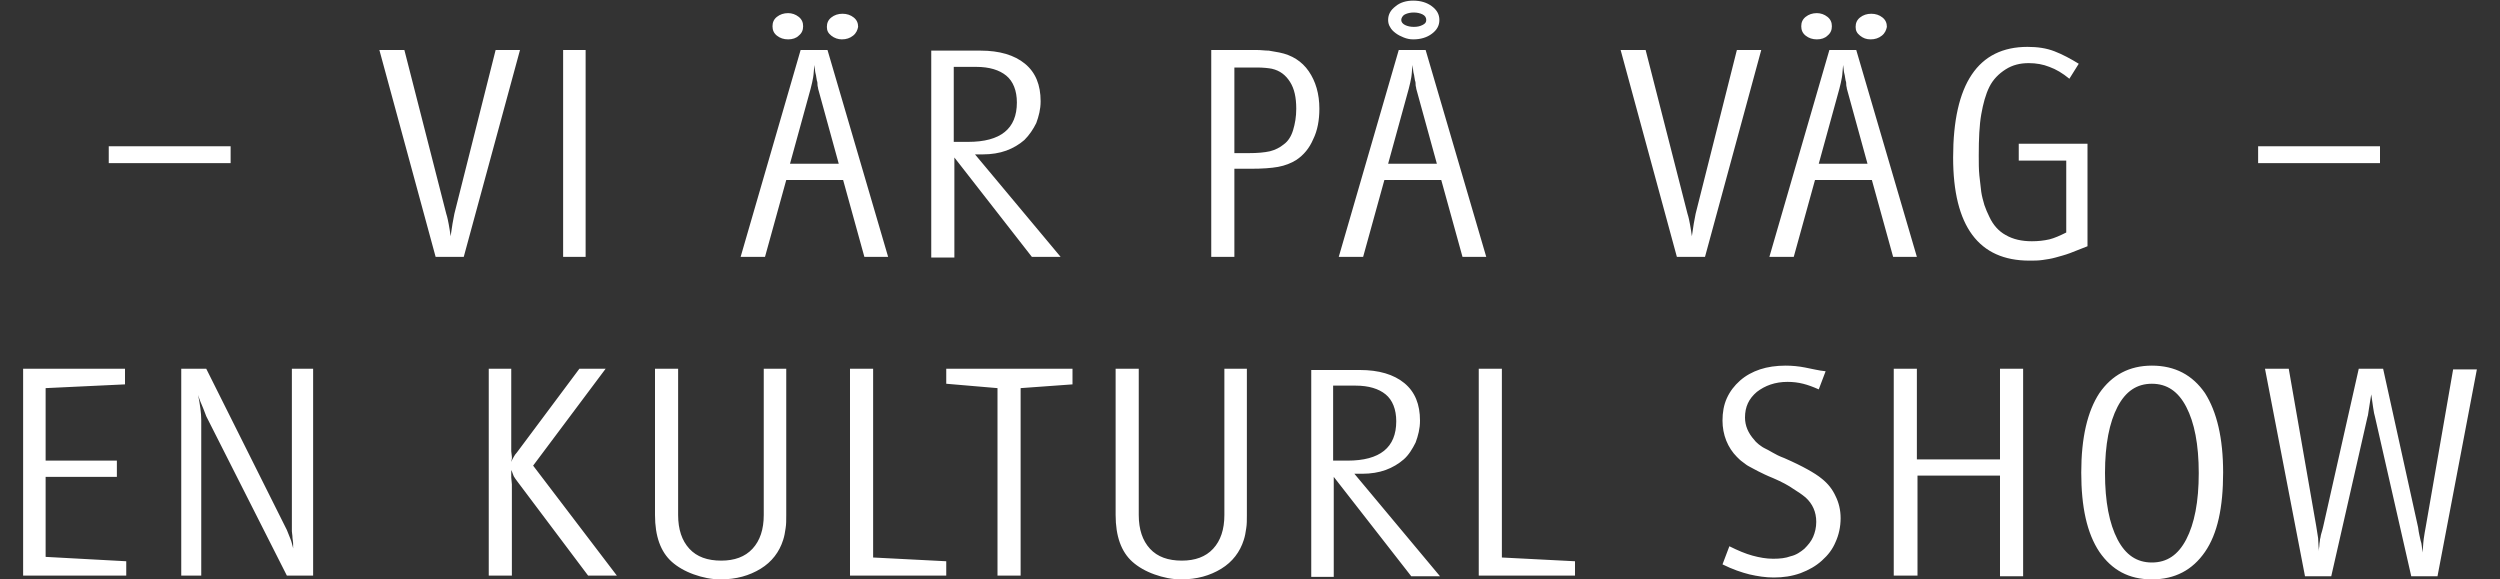
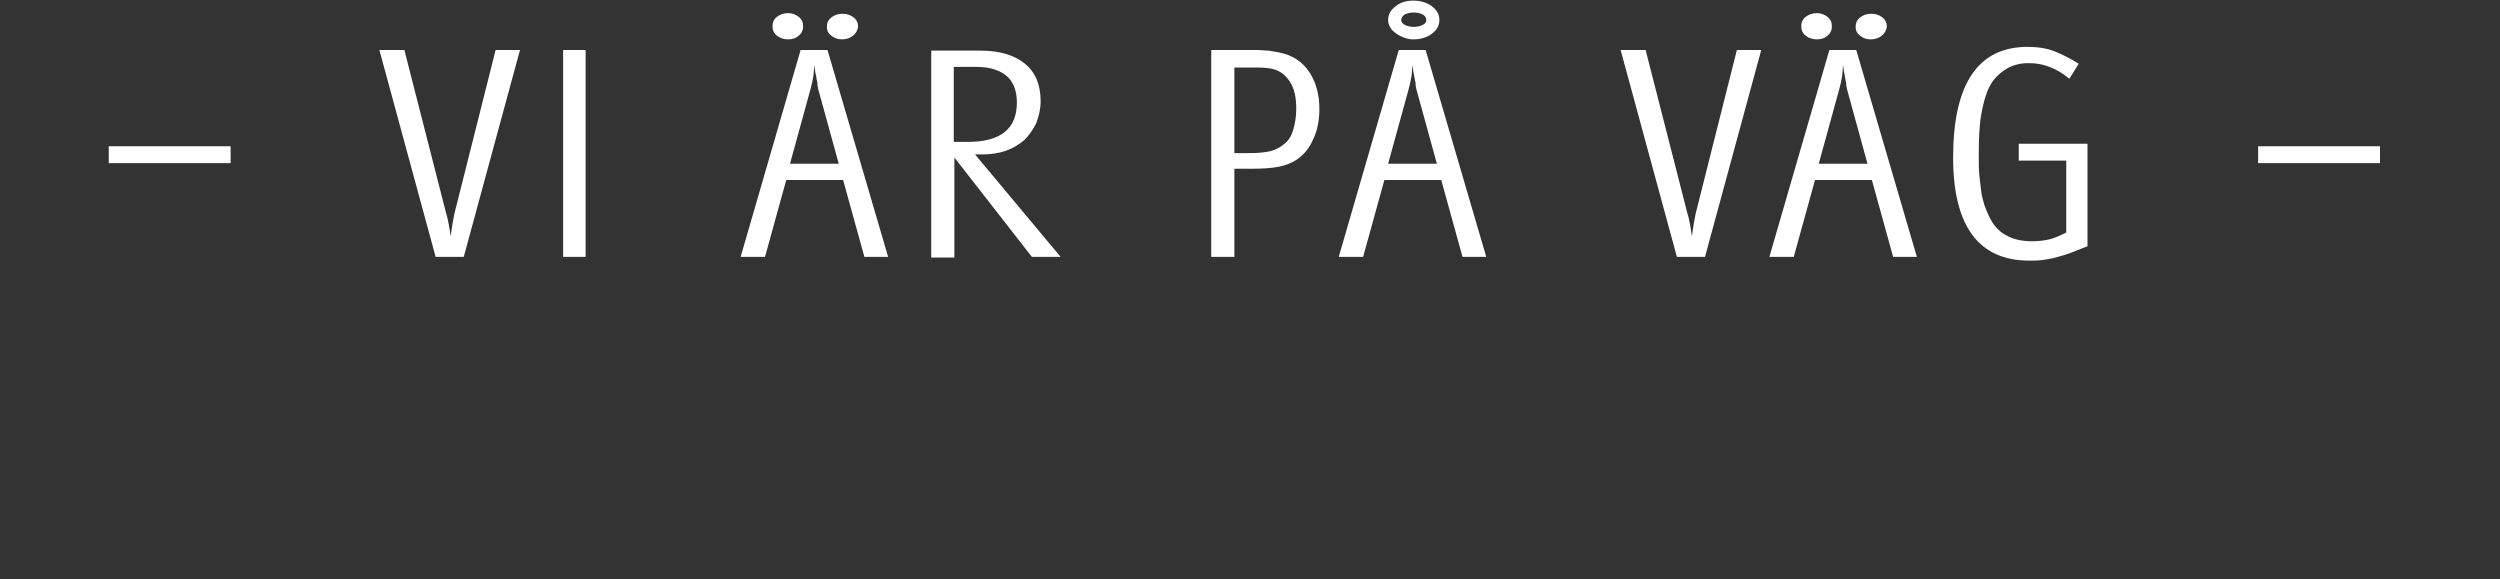
<svg xmlns="http://www.w3.org/2000/svg" version="1.2" baseProfile="tiny" id="Ebene_1" x="0px" y="0px" viewBox="0 0 400 92.7" overflow="visible" xml:space="preserve">
  <rect x="0" y="0" width="400" height="92.7" fill="#333333" stroke="none" />
  <g>
-     <path fill="#FFFFFF" d="M368.8,92.2h4.2l5.8-25.5c0.1-0.2,0.1-0.6,0.2-1.1c0.1-0.6,0.2-1.2,0.3-1.9l0.1-0.6   c0.1,0.7,0.2,1.4,0.3,2.1c0.1,0.7,0.2,1.2,0.3,1.5l5.8,25.5h4.2l6.3-33.1h-3.8l-4.4,25.3c-0.1,0.5-0.2,1.1-0.3,1.8   c-0.1,0.7-0.1,1.4-0.2,2.2c-0.1-0.7-0.1-1.4-0.3-1.9c-0.1-0.5-0.3-1.2-0.4-2.1L381.3,59h-3.9l-5.7,25.3c-0.1,0.4-0.2,0.8-0.3,1.1   c-0.1,0.3-0.1,0.6-0.2,0.9c0,0.3-0.1,0.6-0.1,0.9c0,0.3-0.1,0.6-0.1,1c0-0.8-0.1-1.5-0.1-2.1c-0.1-0.6-0.2-1.2-0.3-1.9L366.2,59   h-3.8L368.8,92.2z M349.8,65.1c1.3,2.5,2,6,2,10.6s-0.7,8.1-2,10.6s-3.1,3.7-5.5,3.7c-2.4,0-4.2-1.2-5.5-3.7s-2-6-2-10.6   s0.7-8.1,2-10.6c1.3-2.5,3.1-3.7,5.5-3.7C346.7,61.4,348.5,62.6,349.8,65.1 M335.9,88.3c2,2.9,4.7,4.4,8.4,4.4   c3.7,0,6.5-1.5,8.5-4.4c2-2.9,2.9-7.1,2.9-12.7c0-5.5-1-9.7-2.9-12.7c-2-2.9-4.8-4.4-8.5-4.4c-3.6,0-6.4,1.5-8.4,4.4   c-1.9,2.9-2.9,7.1-2.9,12.7C333,81.1,333.9,85.3,335.9,88.3 M306.8,92.2V76.1H320v16.1h3.7V59H320v14.5h-13.3V59h-3.7v33.1H306.8z    M288.8,58.8c-1-0.2-2.1-0.3-3.1-0.3c-1.5,0-2.9,0.2-4.1,0.6c-1.2,0.4-2.3,1-3.2,1.8c-0.9,0.8-1.6,1.7-2.1,2.8   c-0.5,1.1-0.7,2.3-0.7,3.6c0,1.1,0.2,2.2,0.6,3.2c0.4,1,1,1.9,1.7,2.6c0.3,0.3,0.6,0.6,0.9,0.8c0.3,0.2,0.6,0.5,1,0.7   c0.4,0.2,0.9,0.5,1.5,0.8c0.6,0.3,1.4,0.7,2.4,1.1c1.4,0.6,2.5,1.2,3.2,1.7c0.8,0.5,1.4,0.9,2,1.4c1.1,1,1.7,2.3,1.7,3.9   c0,0.9-0.2,1.7-0.5,2.4c-0.3,0.7-0.8,1.3-1.4,1.9c-0.6,0.5-1.3,1-2.2,1.2c-0.8,0.3-1.7,0.4-2.8,0.4c-1.1,0-2.2-0.2-3.3-0.5   c-1.1-0.3-2.3-0.8-3.7-1.5l-1.1,2.9c1.6,0.8,3.1,1.3,4.3,1.6c1.3,0.3,2.6,0.5,3.9,0.5c1.5,0,2.9-0.2,4.3-0.7c1.3-0.5,2.4-1.1,3.4-2   s1.7-1.8,2.2-3c0.5-1.1,0.8-2.4,0.8-3.8c0-1.3-0.3-2.5-0.8-3.5c-0.5-1.1-1.2-2-2.2-2.8c-0.6-0.5-1.4-1-2.3-1.5   c-0.9-0.5-2.1-1.1-3.7-1.8c-0.8-0.3-1.4-0.6-1.9-0.9c-0.5-0.3-0.9-0.5-1.3-0.7c-0.4-0.2-0.6-0.4-0.9-0.6c-0.2-0.2-0.5-0.4-0.7-0.7   c-1-1.1-1.5-2.3-1.5-3.6c0-1.7,0.6-3,1.9-4.1c1.3-1,2.9-1.6,4.9-1.6c0.9,0,1.7,0.1,2.5,0.3c0.8,0.2,1.6,0.5,2.5,0.9l1.1-2.9   C291,59.3,289.9,59,288.8,58.8 M252,92.2v-2.4l-11.7-0.6V59h-3.7v33.1H252z M216.9,61.7c2.1,0,3.7,0.5,4.8,1.4   c1.1,0.9,1.7,2.4,1.7,4.3c0,4.2-2.6,6.3-7.8,6.3h-2.3v-12H216.9z M213.4,92.2V76.3l12.4,15.9h4.6l-13.7-16.4c0.3,0,0.5,0,0.7,0h0.6   c1.3,0,2.6-0.2,3.7-0.6c1.1-0.4,2.1-1,2.9-1.7s1.4-1.7,1.9-2.7c0.4-1.1,0.7-2.2,0.7-3.5c0-2.6-0.8-4.6-2.5-6   c-1.7-1.4-4.1-2.1-7.1-2.1h-7.8v33.1H213.4z M195.9,59v23.4c0,2.3-0.6,4.1-1.8,5.4c-1.2,1.3-2.9,1.9-5,1.9c-2.2,0-3.9-0.6-5.1-1.9   c-1.2-1.3-1.8-3.1-1.8-5.4V59h-3.7v23.4c0,3.4,0.9,5.9,2.7,7.5c0.9,0.8,2.1,1.5,3.5,2c1.4,0.5,2.8,0.8,4.3,0.8   c2.5,0,4.6-0.6,6.4-1.7c1.8-1.1,3-2.7,3.6-4.6c0.2-0.6,0.3-1.2,0.4-1.9c0.1-0.6,0.1-1.3,0.1-2.1V59H195.9z M159.6,62.1v30h3.7V62.1   l8.3-0.6V59h-20.2v2.4L159.6,62.1z M151.4,92.2v-2.4l-11.7-0.6V59H136v33.1H151.4z M122.2,59v23.4c0,2.3-0.6,4.1-1.8,5.4   c-1.2,1.3-2.9,1.9-5,1.9c-2.2,0-3.9-0.6-5.1-1.9c-1.2-1.3-1.8-3.1-1.8-5.4V59h-3.7v23.4c0,3.4,0.9,5.9,2.7,7.5   c0.9,0.8,2.1,1.5,3.5,2c1.4,0.5,2.8,0.8,4.3,0.8c2.5,0,4.6-0.6,6.4-1.7c1.8-1.1,3-2.7,3.6-4.6c0.2-0.6,0.3-1.2,0.4-1.9   c0.1-0.6,0.1-1.3,0.1-2.1V59H122.2z M81.9,92.2V77.5l-0.1-1.1l0-0.6v-0.6c0.2,0.4,0.3,0.8,0.4,1c0.1,0.2,0.4,0.6,0.7,1l11.2,14.9   h4.6L85.3,74.5L96.9,59h-4.2l-10,13.4c-0.2,0.2-0.4,0.5-0.5,0.7c-0.1,0.2-0.3,0.5-0.4,0.8c0-0.2,0.1-0.4,0.1-0.5c0-0.1,0-0.3,0-0.3   v0l-0.1-0.9V59h-3.6v33.1H81.9z M32.2,92.2v-25c0-1.1-0.2-2.5-0.5-4c0.2,0.7,0.5,1.4,0.8,2.1c0.3,0.7,0.4,1.1,0.5,1.3l12.9,25.5   h4.2V59h-3.4v25.5c0,0.1,0,0.3,0,0.5c0,0.3,0.1,0.6,0.1,1.1c0.1,0.6,0.1,0.9,0.1,1c0,0.1,0,0.3,0,0.4c0,0.2,0,0.3,0.1,0.6   c-0.2-0.7-0.3-1.3-0.5-1.8c-0.2-0.5-0.4-1-0.6-1.5L33,59h-4v33.1H32.2z M20.2,92.2v-2.4L7.3,89.1V76.3h11.4v-2.6H7.3V62.1L20,61.5   V59H3.7v33.1H20.2z" />
    <path fill="#FFFFFF" d="M380.8,23.4h-19.5v2.7h19.5V23.4z M328.7,8.2c-1.3-0.5-2.7-0.7-4.3-0.7c-7.9,0-11.9,5.9-11.9,17.7   c0,11,4.1,16.5,12.2,16.5c0.7,0,1.4,0,2.1-0.1c0.7-0.1,1.4-0.2,2.1-0.4c0.7-0.2,1.5-0.4,2.3-0.7c0.8-0.3,1.8-0.7,2.8-1.1V23H323   v2.7h7.6v11.5c-1,0.5-1.9,0.9-2.7,1.1c-0.9,0.2-1.8,0.3-2.8,0.3c-1.6,0-3-0.3-4.2-1c-1.1-0.6-2-1.6-2.6-2.9   c-0.3-0.6-0.6-1.3-0.8-1.9c-0.2-0.7-0.4-1.4-0.5-2.1c-0.1-0.8-0.2-1.6-0.3-2.6c-0.1-1-0.1-2-0.1-3.2c0-2.7,0.1-4.9,0.4-6.6   c0.3-1.7,0.7-3.2,1.3-4.4c0.6-1.2,1.5-2.1,2.6-2.8c1.1-0.7,2.3-1,3.7-1c1.2,0,2.3,0.2,3.3,0.6c1.1,0.4,2.1,1,3.2,1.9l1.5-2.4   C331.3,9.4,330,8.7,328.7,8.2 M294.7,12.4c0.1-0.5,0.1-1.2,0.2-2c0.1,0.6,0.1,1.1,0.2,1.4c0.1,0.3,0.1,0.7,0.2,1.1   c0.1,0.2,0.1,0.5,0.1,0.7c0,0.2,0.1,0.4,0.1,0.6l3.3,12H291l3.3-12C294.5,13.5,294.6,12.9,294.7,12.4 M287,41.1l3.4-12.3h9.1   l3.4,12.3h3.8L297,8h-4.3l-9.6,33.1H287z M297.6,5.7c0.5,0.4,1,0.6,1.7,0.6c0.7,0,1.3-0.2,1.8-0.6c0.5-0.4,0.7-0.9,0.8-1.4   c0-0.6-0.2-1.1-0.7-1.5s-1.1-0.6-1.8-0.6c-0.7,0-1.3,0.2-1.8,0.6c-0.5,0.4-0.7,0.9-0.7,1.5S297.1,5.3,297.6,5.7 M288.9,5.7   c0.5,0.4,1.1,0.6,1.8,0.6c0.7,0,1.3-0.2,1.7-0.6c0.5-0.4,0.7-0.9,0.7-1.5s-0.2-1.1-0.7-1.5c-0.5-0.4-1.1-0.6-1.7-0.6   c-0.7,0-1.3,0.2-1.8,0.6c-0.5,0.4-0.7,0.9-0.7,1.5C288.2,4.8,288.4,5.3,288.9,5.7 M268.3,41.1h4.5l9-33.1h-3.9l-6.6,26.2   c-0.1,0.5-0.2,1-0.3,1.6c-0.1,0.6-0.2,1.3-0.3,2c-0.1-0.7-0.2-1.4-0.3-1.9c-0.1-0.5-0.2-1.1-0.4-1.7L263.3,8h-4L268.3,41.1z    M225.8,12.4c0.1-0.5,0.1-1.2,0.2-2c0.1,0.6,0.1,1.1,0.2,1.4c0.1,0.3,0.1,0.7,0.2,1.1c0.1,0.2,0.1,0.5,0.1,0.7   c0,0.2,0.1,0.4,0.1,0.6l3.3,12h-7.8l3.3-12C225.6,13.5,225.7,12.9,225.8,12.4 M218.1,41.1l3.4-12.3h9.1l3.4,12.3h3.8L228.1,8h-4.3   l-9.6,33.1H218.1z M224.8,2.3c0.4-0.2,0.9-0.3,1.4-0.3c0.5,0,1,0.1,1.4,0.3c0.4,0.2,0.6,0.5,0.6,0.9s-0.2,0.6-0.6,0.8   c-0.4,0.2-0.8,0.3-1.4,0.3c-0.5,0-1-0.1-1.4-0.3c-0.4-0.2-0.6-0.5-0.6-0.8S224.4,2.5,224.8,2.3 M222.4,4.3c0.2,0.4,0.5,0.7,0.9,1   c0.4,0.3,0.8,0.5,1.3,0.7c0.5,0.2,1,0.3,1.5,0.3c1.2,0,2.2-0.3,3-0.9c0.8-0.6,1.2-1.3,1.2-2.2s-0.4-1.6-1.2-2.2   c-0.8-0.6-1.8-0.9-3-0.9c-1.1,0-2.1,0.3-2.8,0.9c-0.8,0.6-1.2,1.3-1.2,2.2C222.1,3.6,222.2,4,222.4,4.3 M201.1,10.8   c1,0,1.9,0.1,2.4,0.2c1.3,0.3,2.2,1,2.9,2.1c0.7,1.1,1,2.5,1,4.3c0,1.3-0.2,2.4-0.5,3.4c-0.3,1-0.8,1.8-1.5,2.3   c-0.6,0.5-1.4,0.9-2.2,1.1c-0.9,0.2-2,0.3-3.4,0.3h-2.3V10.8H201.1z M197.5,41.1V27h2.7c1.7,0,3.2-0.1,4.3-0.3   c1.1-0.2,2.1-0.6,2.9-1.1c1.2-0.8,2.1-1.9,2.7-3.3c0.7-1.4,1-3.1,1-4.9c0-2.4-0.6-4.4-1.7-6c-1.1-1.6-2.7-2.6-4.7-3   c-0.5-0.1-1.1-0.2-1.7-0.3c-0.6,0-1.2-0.1-1.9-0.1h-7.3v33.1H197.5z M156.2,10.7c2.1,0,3.7,0.5,4.8,1.4c1.1,0.9,1.7,2.4,1.7,4.3   c0,4.2-2.6,6.3-7.8,6.3h-2.3v-12H156.2z M152.7,41.1V25.2l12.4,15.9h4.6L156,24.7c0.3,0,0.5,0,0.7,0h0.6c1.3,0,2.6-0.2,3.7-0.6   c1.1-0.4,2.1-1,2.9-1.7c0.8-0.8,1.4-1.7,1.9-2.7c0.4-1.1,0.7-2.2,0.7-3.5c0-2.6-0.8-4.6-2.5-6c-1.7-1.4-4.1-2.1-7.1-2.1H149v33.1   H152.7z M130.1,12.4c0.1-0.5,0.1-1.2,0.2-2c0.1,0.6,0.1,1.1,0.2,1.4c0.1,0.3,0.1,0.7,0.2,1.1c0.1,0.2,0.1,0.5,0.1,0.7   c0,0.2,0.1,0.4,0.1,0.6l3.3,12h-7.8l3.3-12C129.9,13.5,130,12.9,130.1,12.4 M122.4,41.1l3.4-12.3h9.1l3.4,12.3h3.8L132.4,8h-4.3   l-9.6,33.1H122.4z M133,5.7c0.5,0.4,1.1,0.6,1.7,0.6c0.7,0,1.3-0.2,1.8-0.6c0.5-0.4,0.7-0.9,0.8-1.4c0-0.6-0.2-1.1-0.7-1.5   c-0.5-0.4-1.1-0.6-1.8-0.6c-0.7,0-1.3,0.2-1.8,0.6c-0.5,0.4-0.7,0.9-0.7,1.5S132.5,5.3,133,5.7 M124.3,5.7c0.5,0.4,1.1,0.6,1.8,0.6   s1.3-0.2,1.7-0.6c0.5-0.4,0.7-0.9,0.7-1.5s-0.2-1.1-0.7-1.5c-0.5-0.4-1.1-0.6-1.7-0.6c-0.7,0-1.3,0.2-1.8,0.6   c-0.5,0.4-0.7,0.9-0.7,1.5C123.6,4.8,123.8,5.3,124.3,5.7 M93.7,8h-3.6v33.1h3.6V8z M69.7,41.1h4.5l9-33.1h-3.9l-6.6,26.2   c-0.1,0.5-0.2,1-0.3,1.6c-0.1,0.6-0.2,1.3-0.3,2c-0.1-0.7-0.2-1.4-0.3-1.9c-0.1-0.5-0.2-1.1-0.4-1.7L64.7,8h-4L69.7,41.1z    M36.9,23.4H17.4v2.7h19.5V23.4z" />
  </g>
</svg>